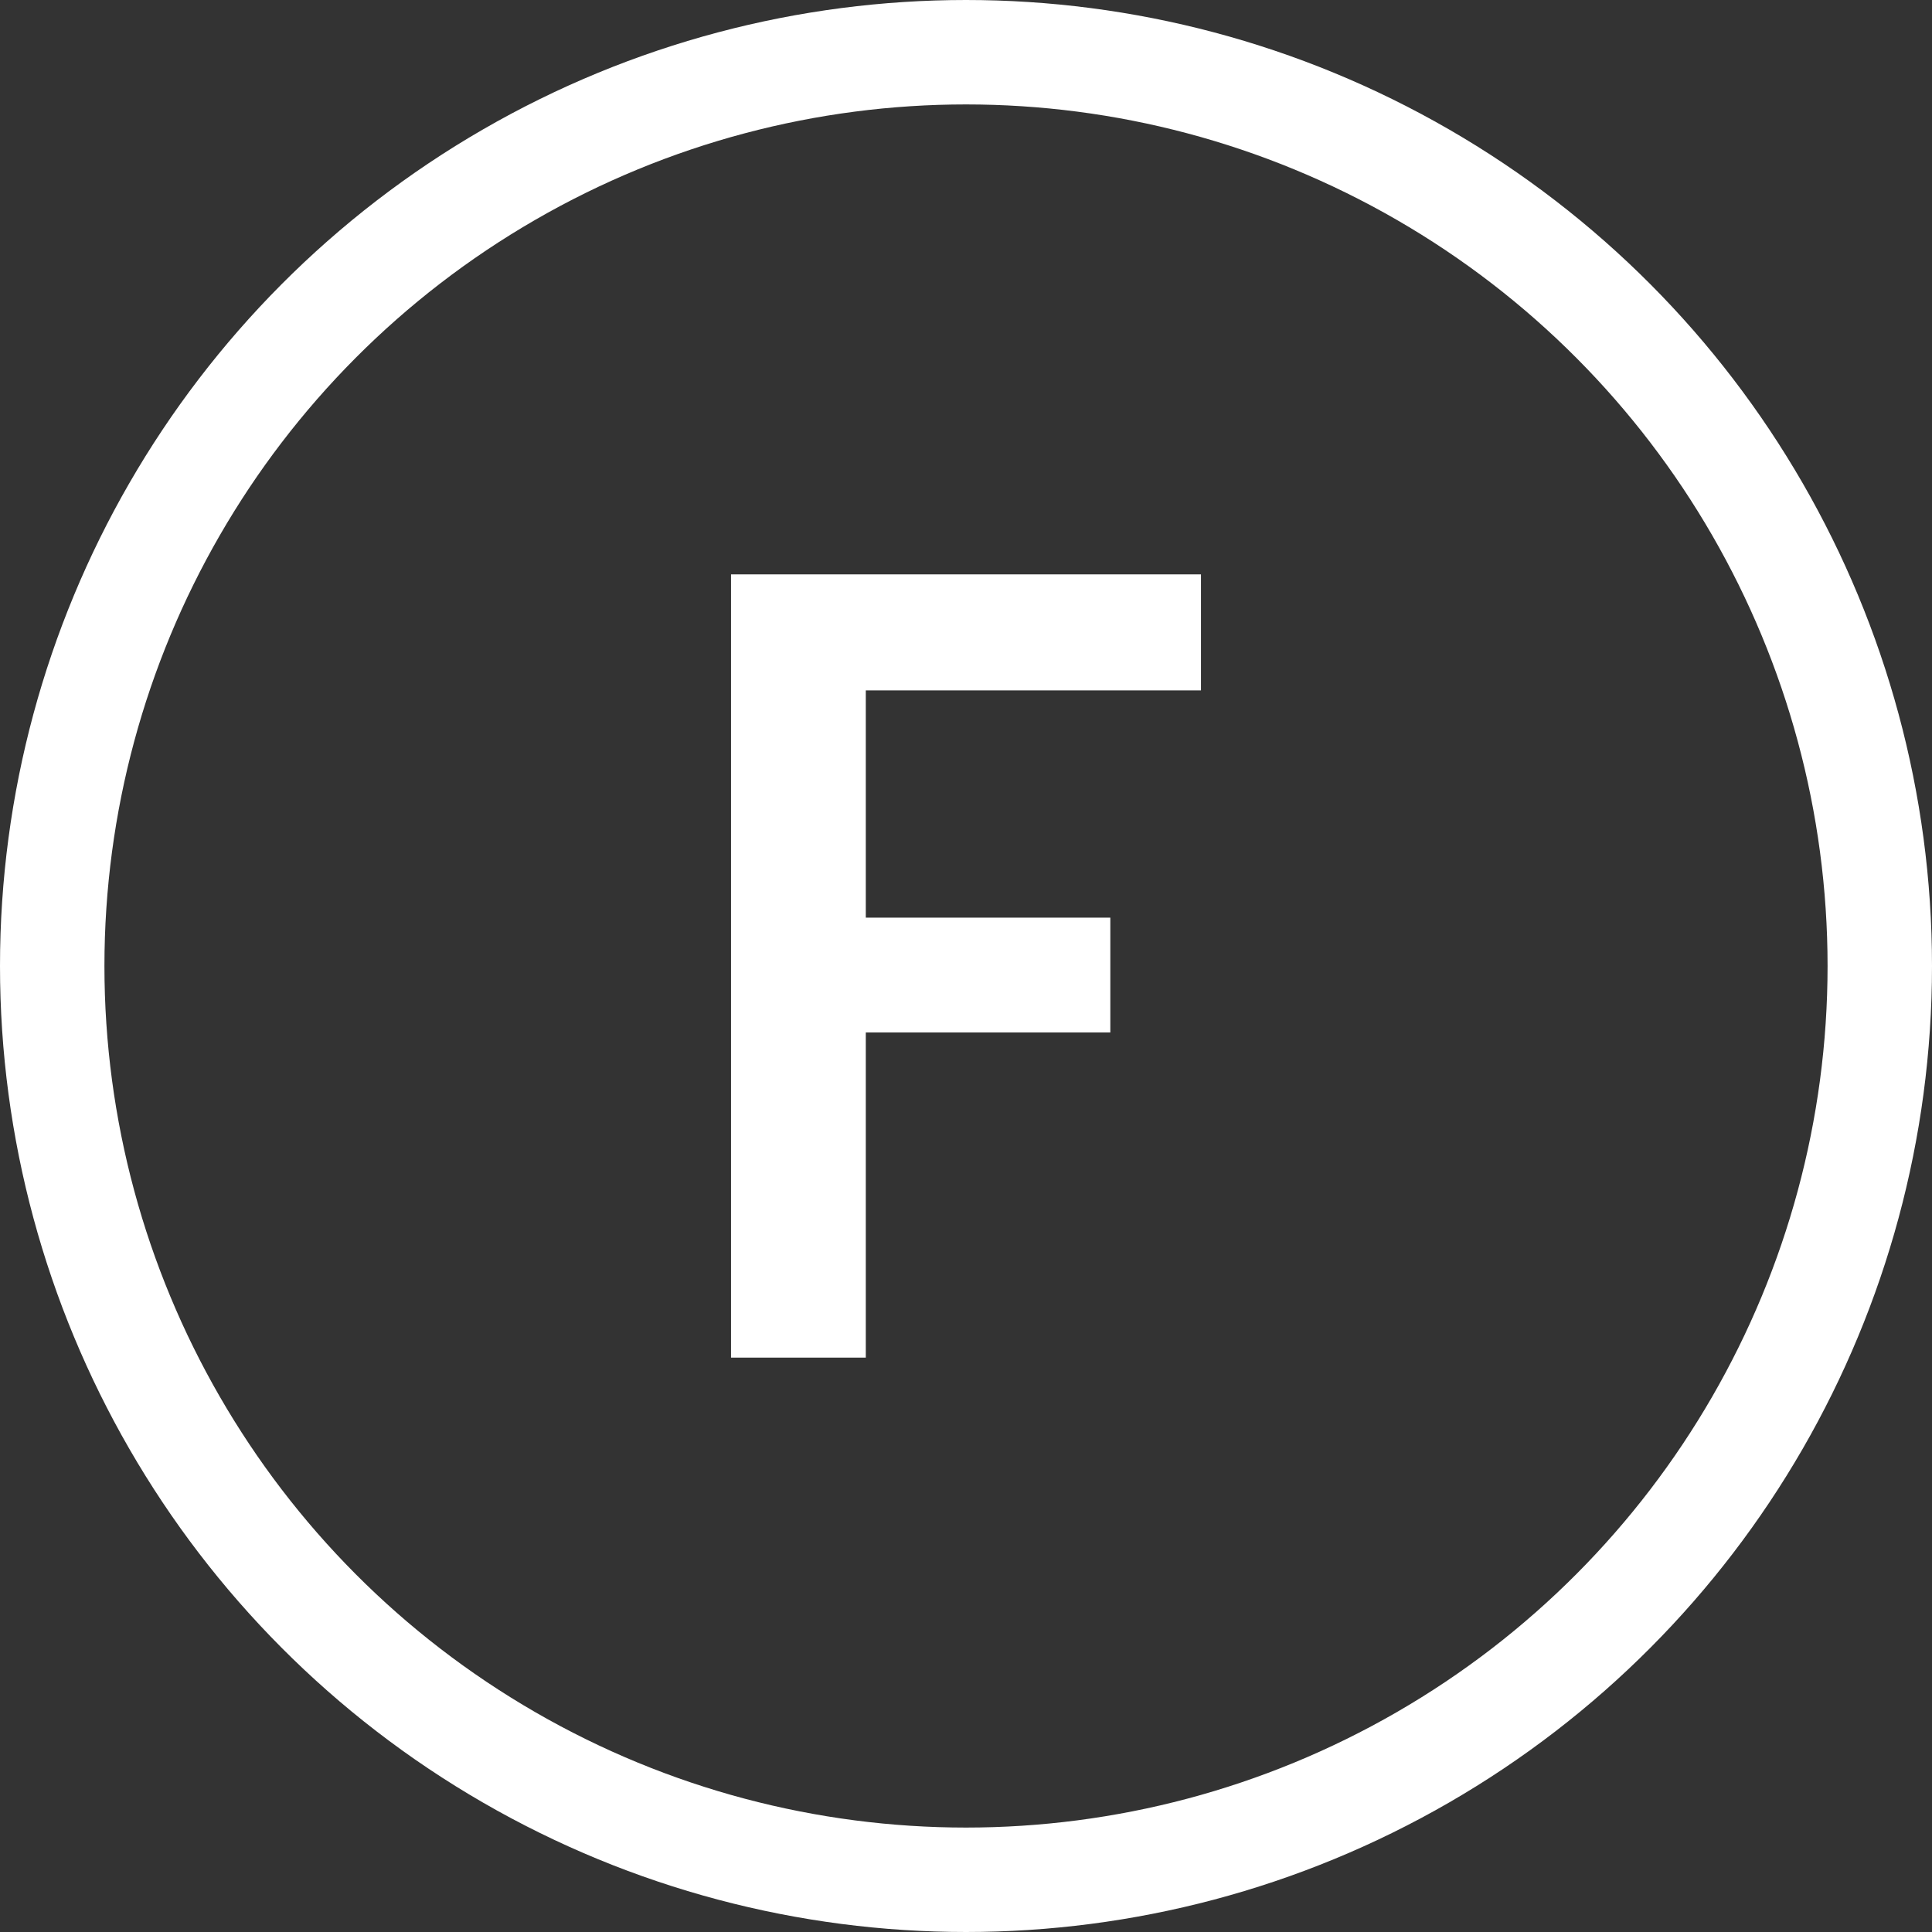
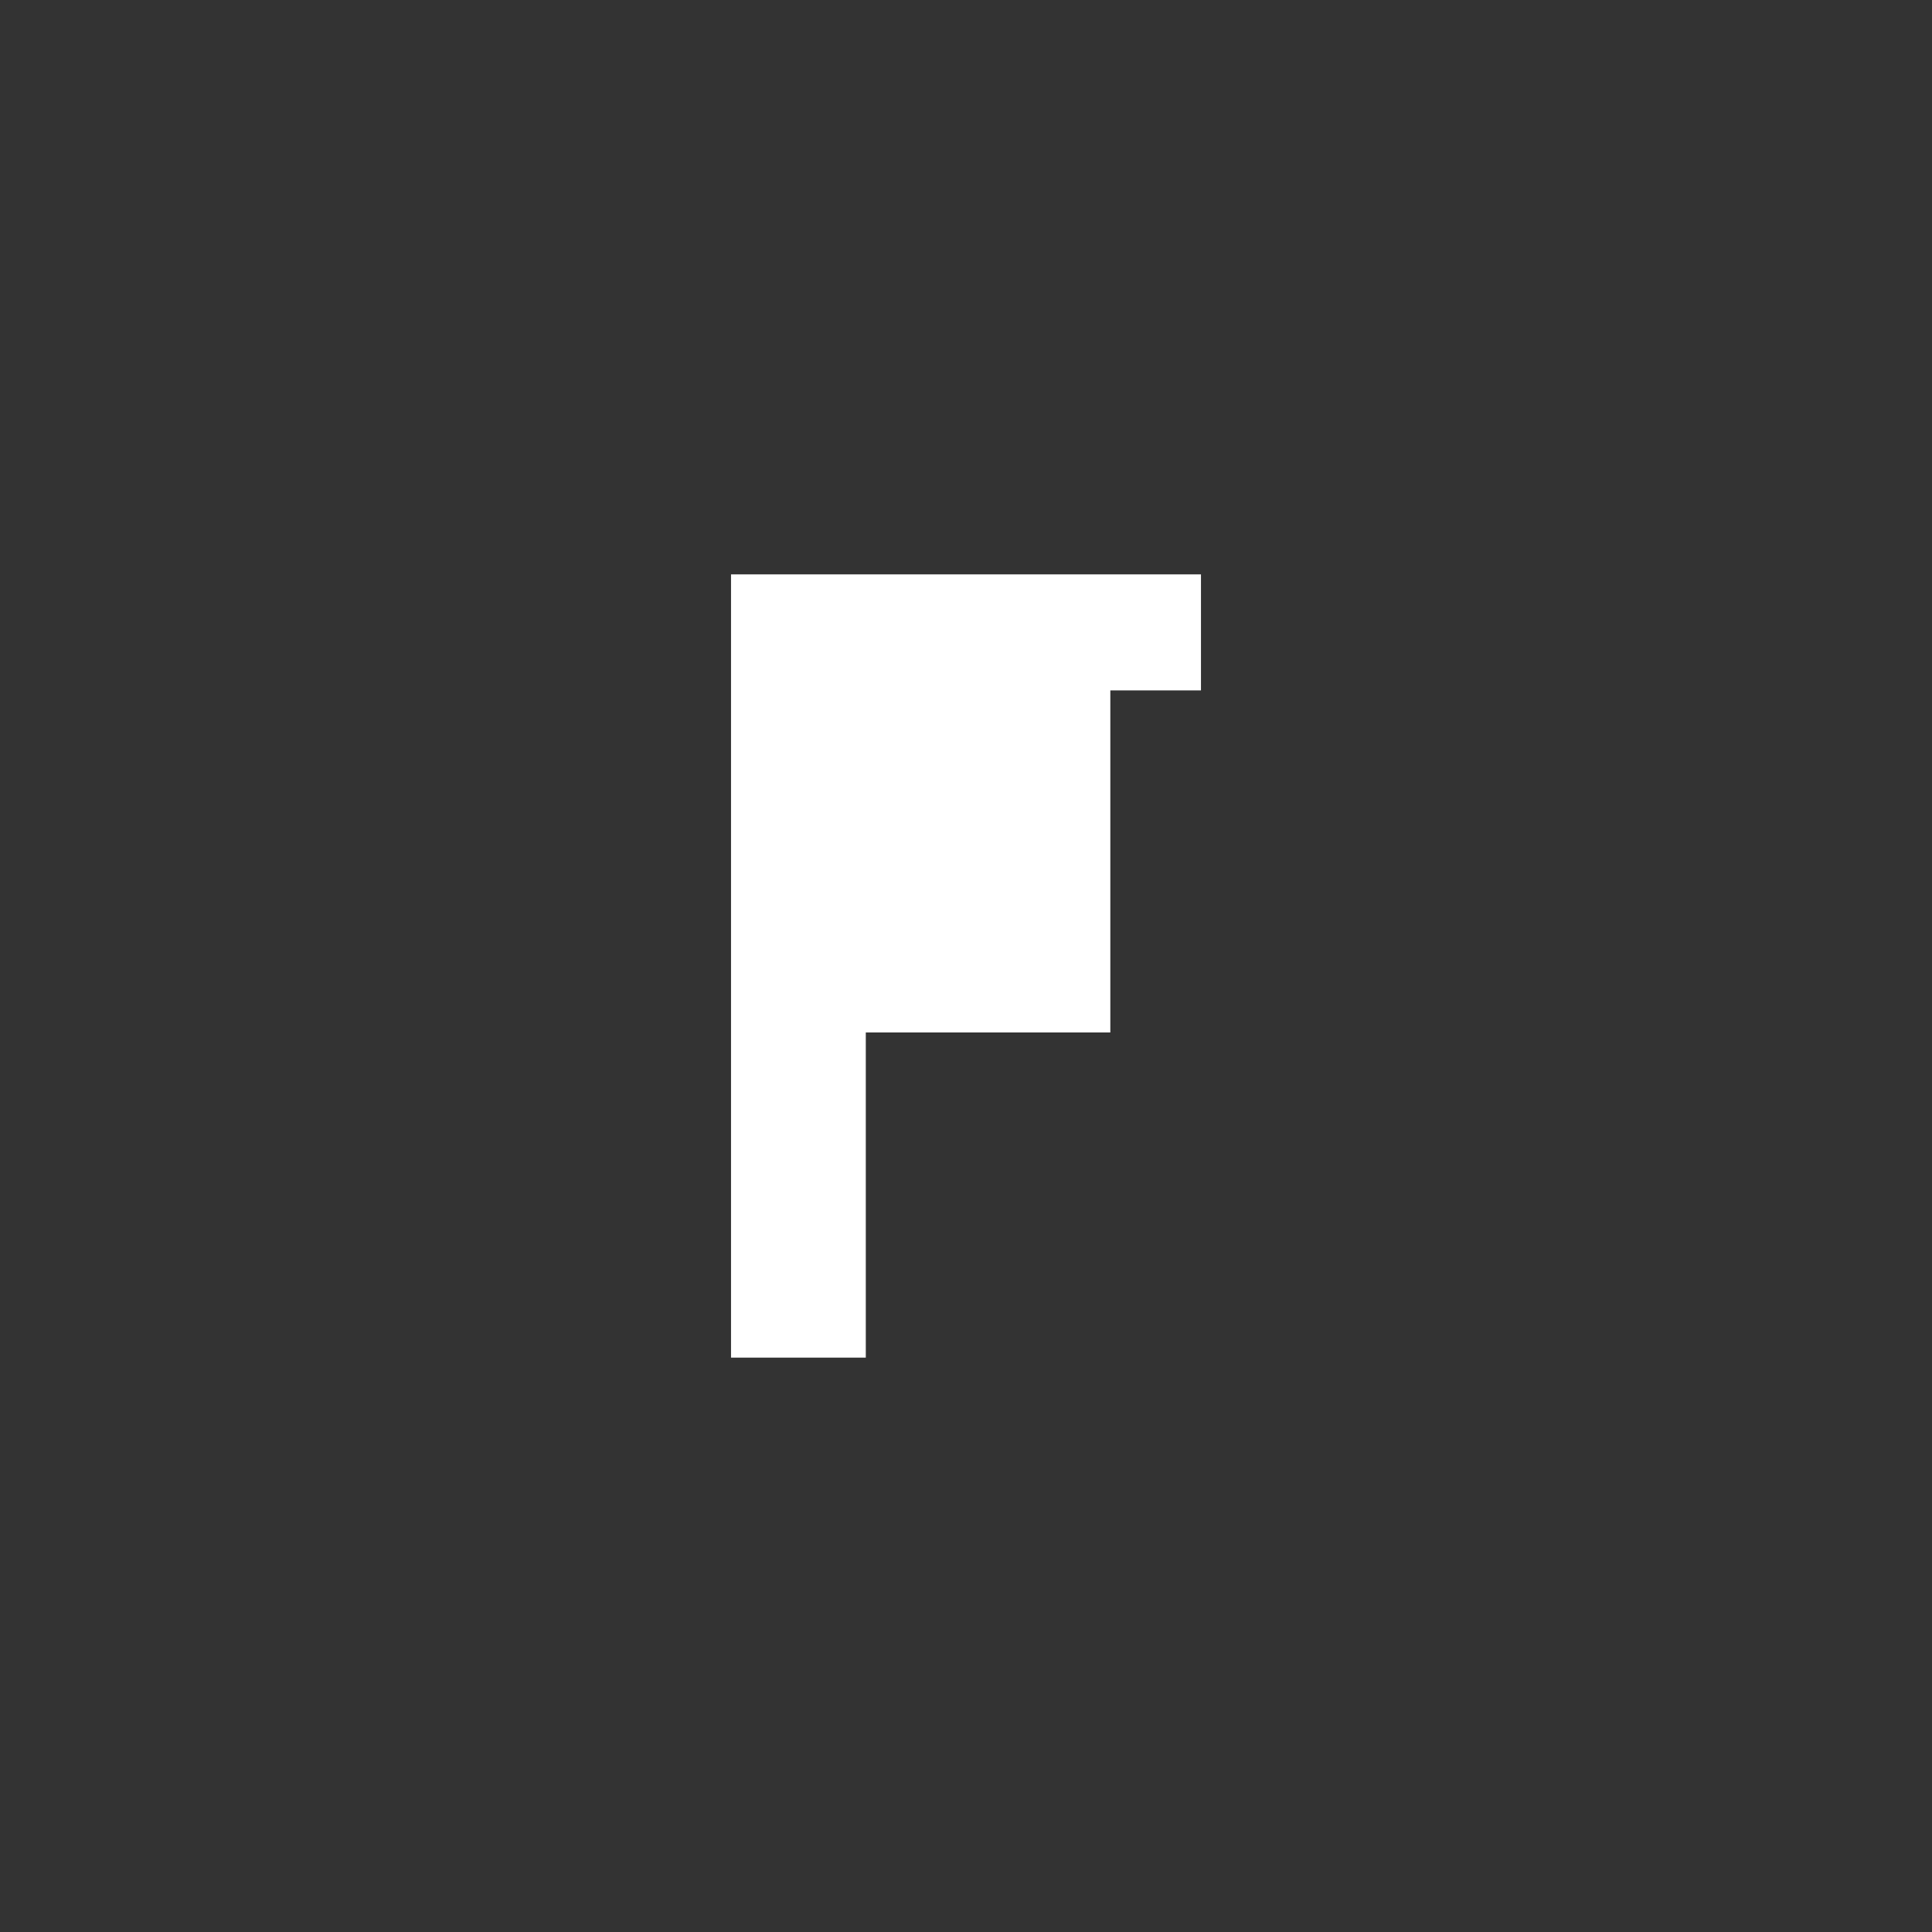
<svg xmlns="http://www.w3.org/2000/svg" width="37" height="37" viewBox="0 0 37 37" fill="none">
  <rect x="0" y="0" width="37" height="37" fill="#333333" stroke="none" />
-   <circle cx="18.5" cy="18.5" r="17.5" stroke="white" stroke-width="2" />
-   <path d="M14 11V26H16.581V19.773H21.264V17.574H16.581V13.222H23V11H14Z" fill="white" />
+   <path d="M14 11V26H16.581V19.773H21.264V17.574V13.222H23V11H14Z" fill="white" />
</svg>